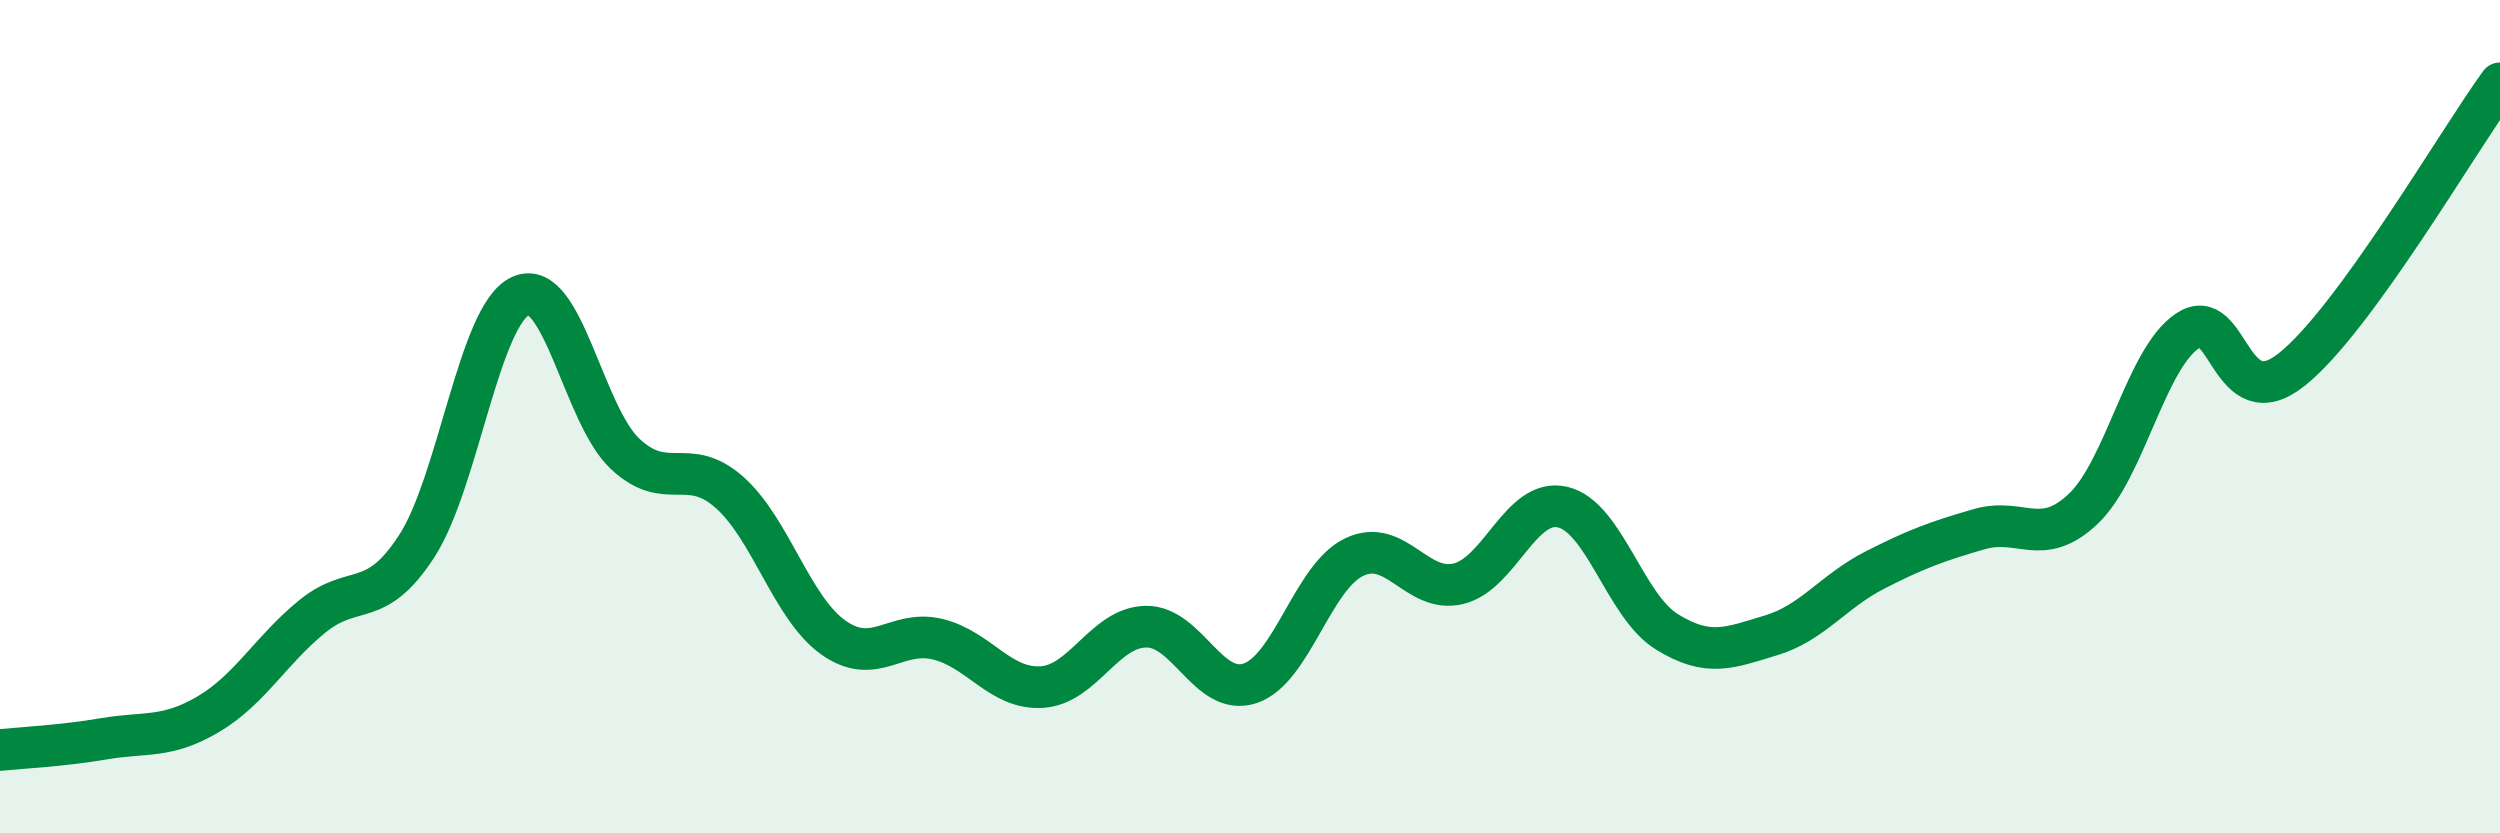
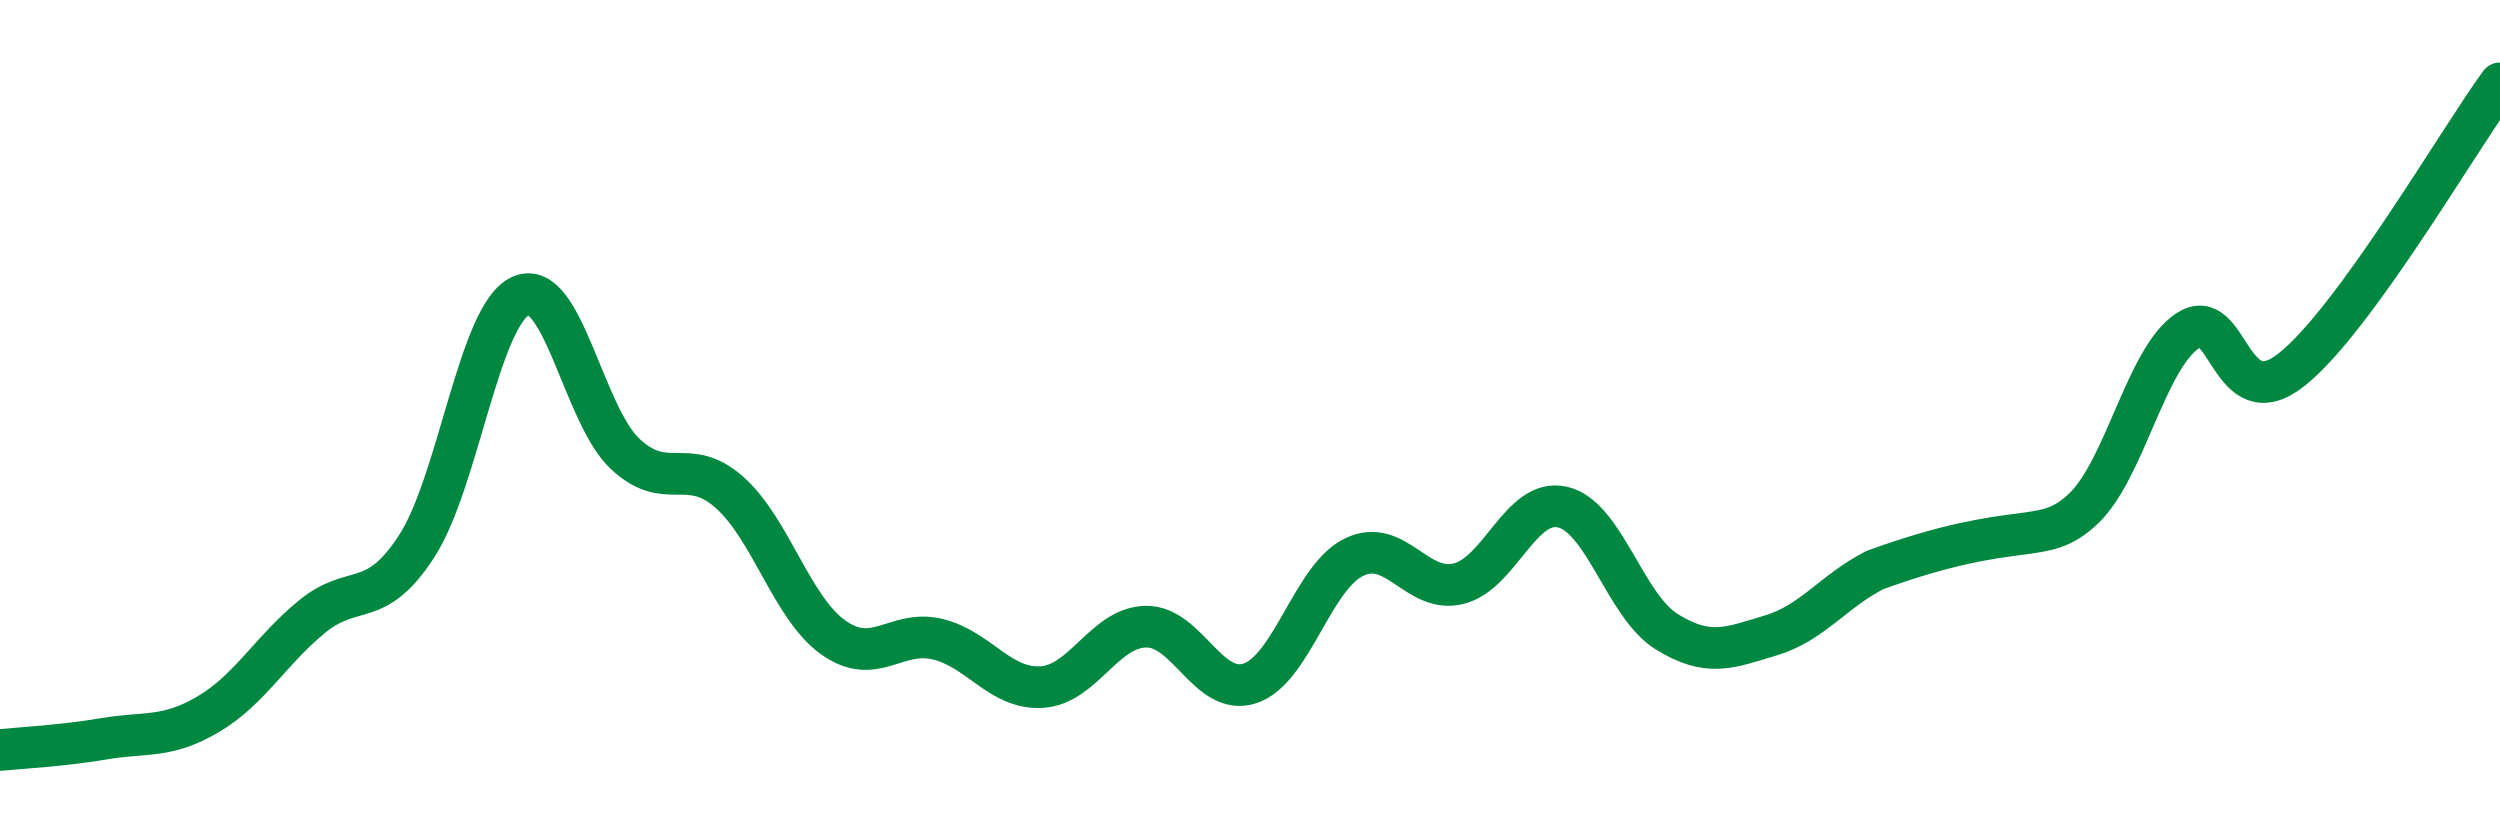
<svg xmlns="http://www.w3.org/2000/svg" width="60" height="20" viewBox="0 0 60 20">
-   <path d="M 0,18 C 0.5,17.95 1.5,17.9 2.5,17.73 C 3.5,17.56 4,17.73 5,17.14 C 6,16.55 6.5,15.6 7.5,14.79 C 8.5,13.98 9,14.65 10,13.11 C 11,11.57 11.5,7.54 12.5,7.1 C 13.5,6.66 14,9.95 15,10.89 C 16,11.83 16.5,10.93 17.5,11.81 C 18.5,12.69 19,14.59 20,15.3 C 21,16.01 21.5,15.1 22.5,15.34 C 23.5,15.58 24,16.55 25,16.49 C 26,16.43 26.5,15.06 27.5,15.04 C 28.5,15.02 29,16.73 30,16.4 C 31,16.07 31.5,13.85 32.5,13.37 C 33.5,12.89 34,14.25 35,14.01 C 36,13.77 36.5,11.94 37.5,12.17 C 38.5,12.4 39,14.54 40,15.16 C 41,15.78 41.5,15.55 42.5,15.25 C 43.5,14.95 44,14.19 45,13.68 C 46,13.17 46.5,12.99 47.5,12.7 C 48.5,12.41 49,13.16 50,12.21 C 51,11.26 51.5,8.61 52.5,7.94 C 53.5,7.27 53.5,10.06 55,8.87 C 56.5,7.68 59,3.37 60,2L60 20L0 20Z" fill="#008740" opacity="0.1" stroke-linecap="round" stroke-linejoin="round" />
-   <path d="M 0,18 C 0.5,17.95 1.5,17.9 2.5,17.73 C 3.5,17.56 4,17.73 5,17.14 C 6,16.55 6.5,15.6 7.5,14.79 C 8.5,13.98 9,14.65 10,13.11 C 11,11.57 11.5,7.54 12.5,7.1 C 13.5,6.66 14,9.95 15,10.89 C 16,11.83 16.5,10.93 17.5,11.81 C 18.5,12.69 19,14.59 20,15.3 C 21,16.01 21.5,15.1 22.5,15.34 C 23.5,15.58 24,16.55 25,16.49 C 26,16.43 26.5,15.06 27.5,15.04 C 28.5,15.02 29,16.73 30,16.4 C 31,16.07 31.5,13.85 32.5,13.37 C 33.5,12.89 34,14.25 35,14.01 C 36,13.77 36.5,11.94 37.5,12.17 C 38.5,12.4 39,14.54 40,15.16 C 41,15.78 41.5,15.55 42.5,15.25 C 43.5,14.95 44,14.19 45,13.68 C 46,13.17 46.5,12.99 47.5,12.7 C 48.5,12.41 49,13.16 50,12.21 C 51,11.26 51.5,8.61 52.5,7.94 C 53.5,7.27 53.5,10.06 55,8.87 C 56.5,7.68 59,3.37 60,2" stroke="#008740" stroke-width="1" fill="none" stroke-linecap="round" stroke-linejoin="round" />
+   <path d="M 0,18 C 0.5,17.95 1.5,17.9 2.5,17.73 C 3.5,17.56 4,17.73 5,17.14 C 6,16.55 6.5,15.6 7.5,14.79 C 8.5,13.98 9,14.65 10,13.11 C 11,11.57 11.5,7.54 12.5,7.1 C 13.5,6.66 14,9.95 15,10.89 C 16,11.83 16.5,10.93 17.5,11.81 C 18.5,12.69 19,14.59 20,15.3 C 21,16.01 21.5,15.1 22.5,15.34 C 23.5,15.58 24,16.55 25,16.49 C 26,16.43 26.5,15.06 27.5,15.04 C 28.5,15.02 29,16.73 30,16.4 C 31,16.07 31.5,13.85 32.5,13.37 C 33.5,12.89 34,14.25 35,14.01 C 36,13.77 36.5,11.94 37.5,12.17 C 38.5,12.4 39,14.54 40,15.16 C 41,15.78 41.5,15.55 42.5,15.25 C 43.5,14.95 44,14.19 45,13.68 C 48.5,12.41 49,13.16 50,12.21 C 51,11.26 51.5,8.61 52.5,7.94 C 53.5,7.27 53.5,10.06 55,8.87 C 56.5,7.68 59,3.37 60,2" stroke="#008740" stroke-width="1" fill="none" stroke-linecap="round" stroke-linejoin="round" />
</svg>